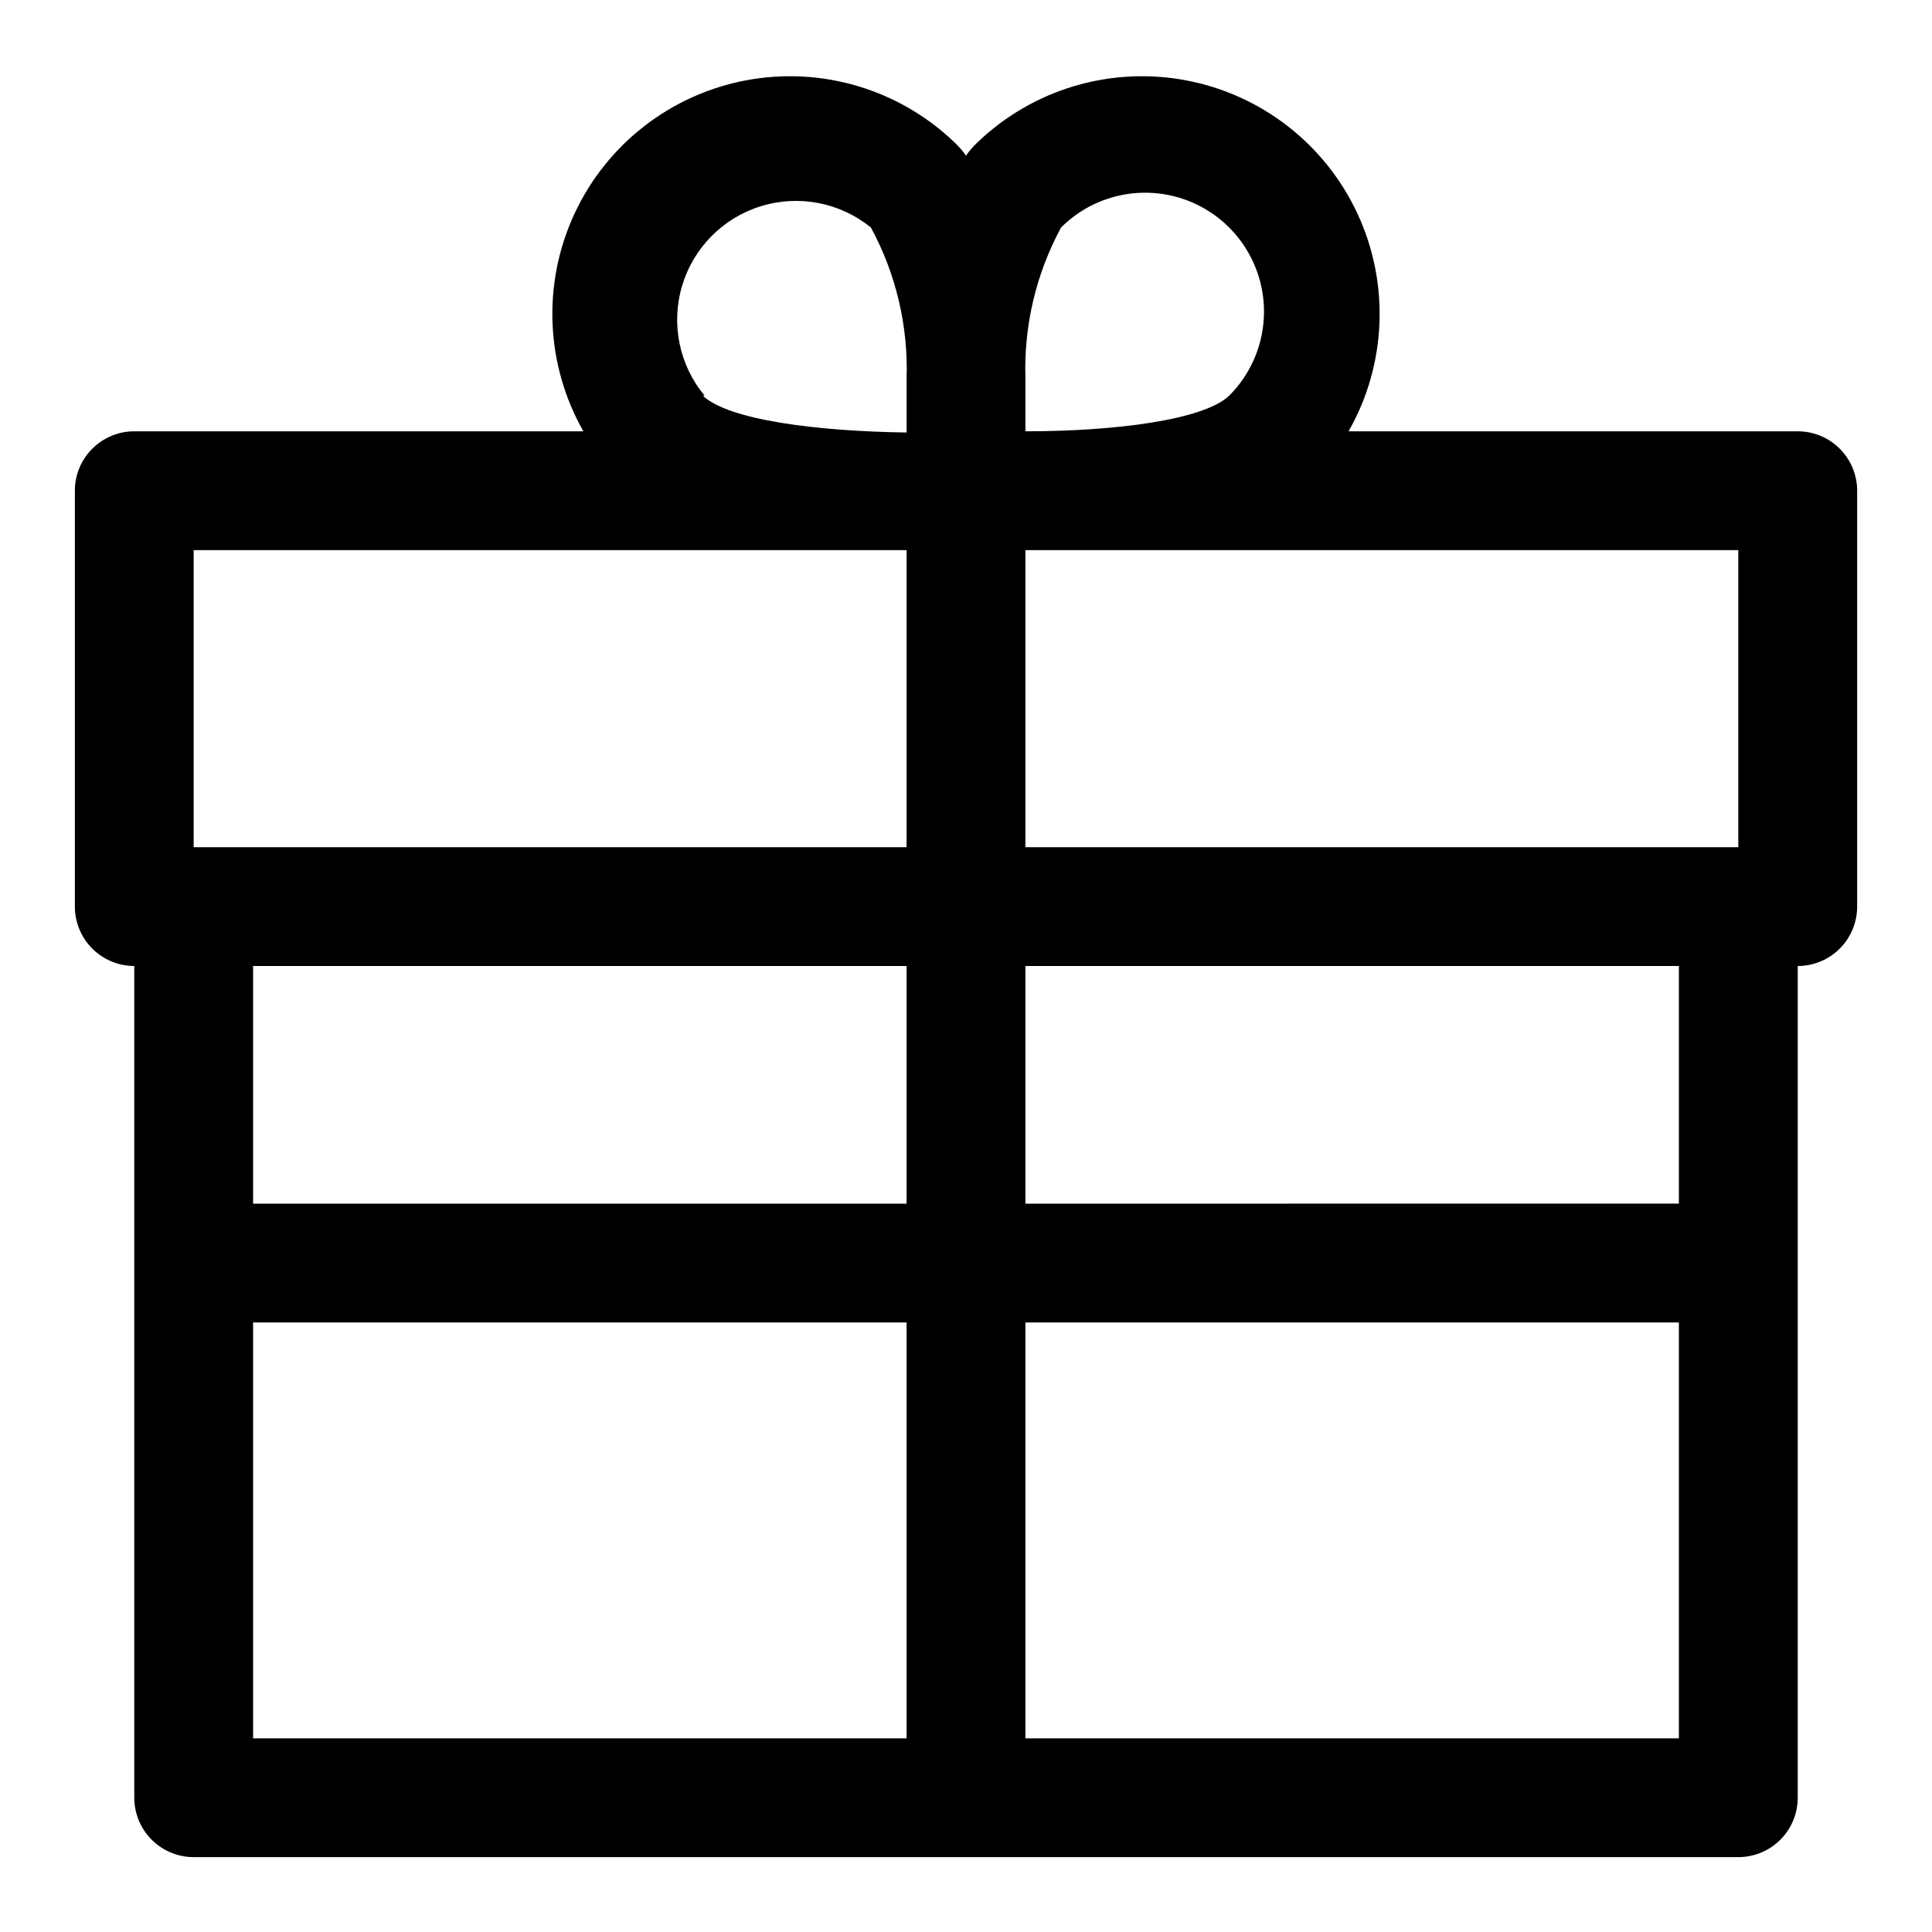
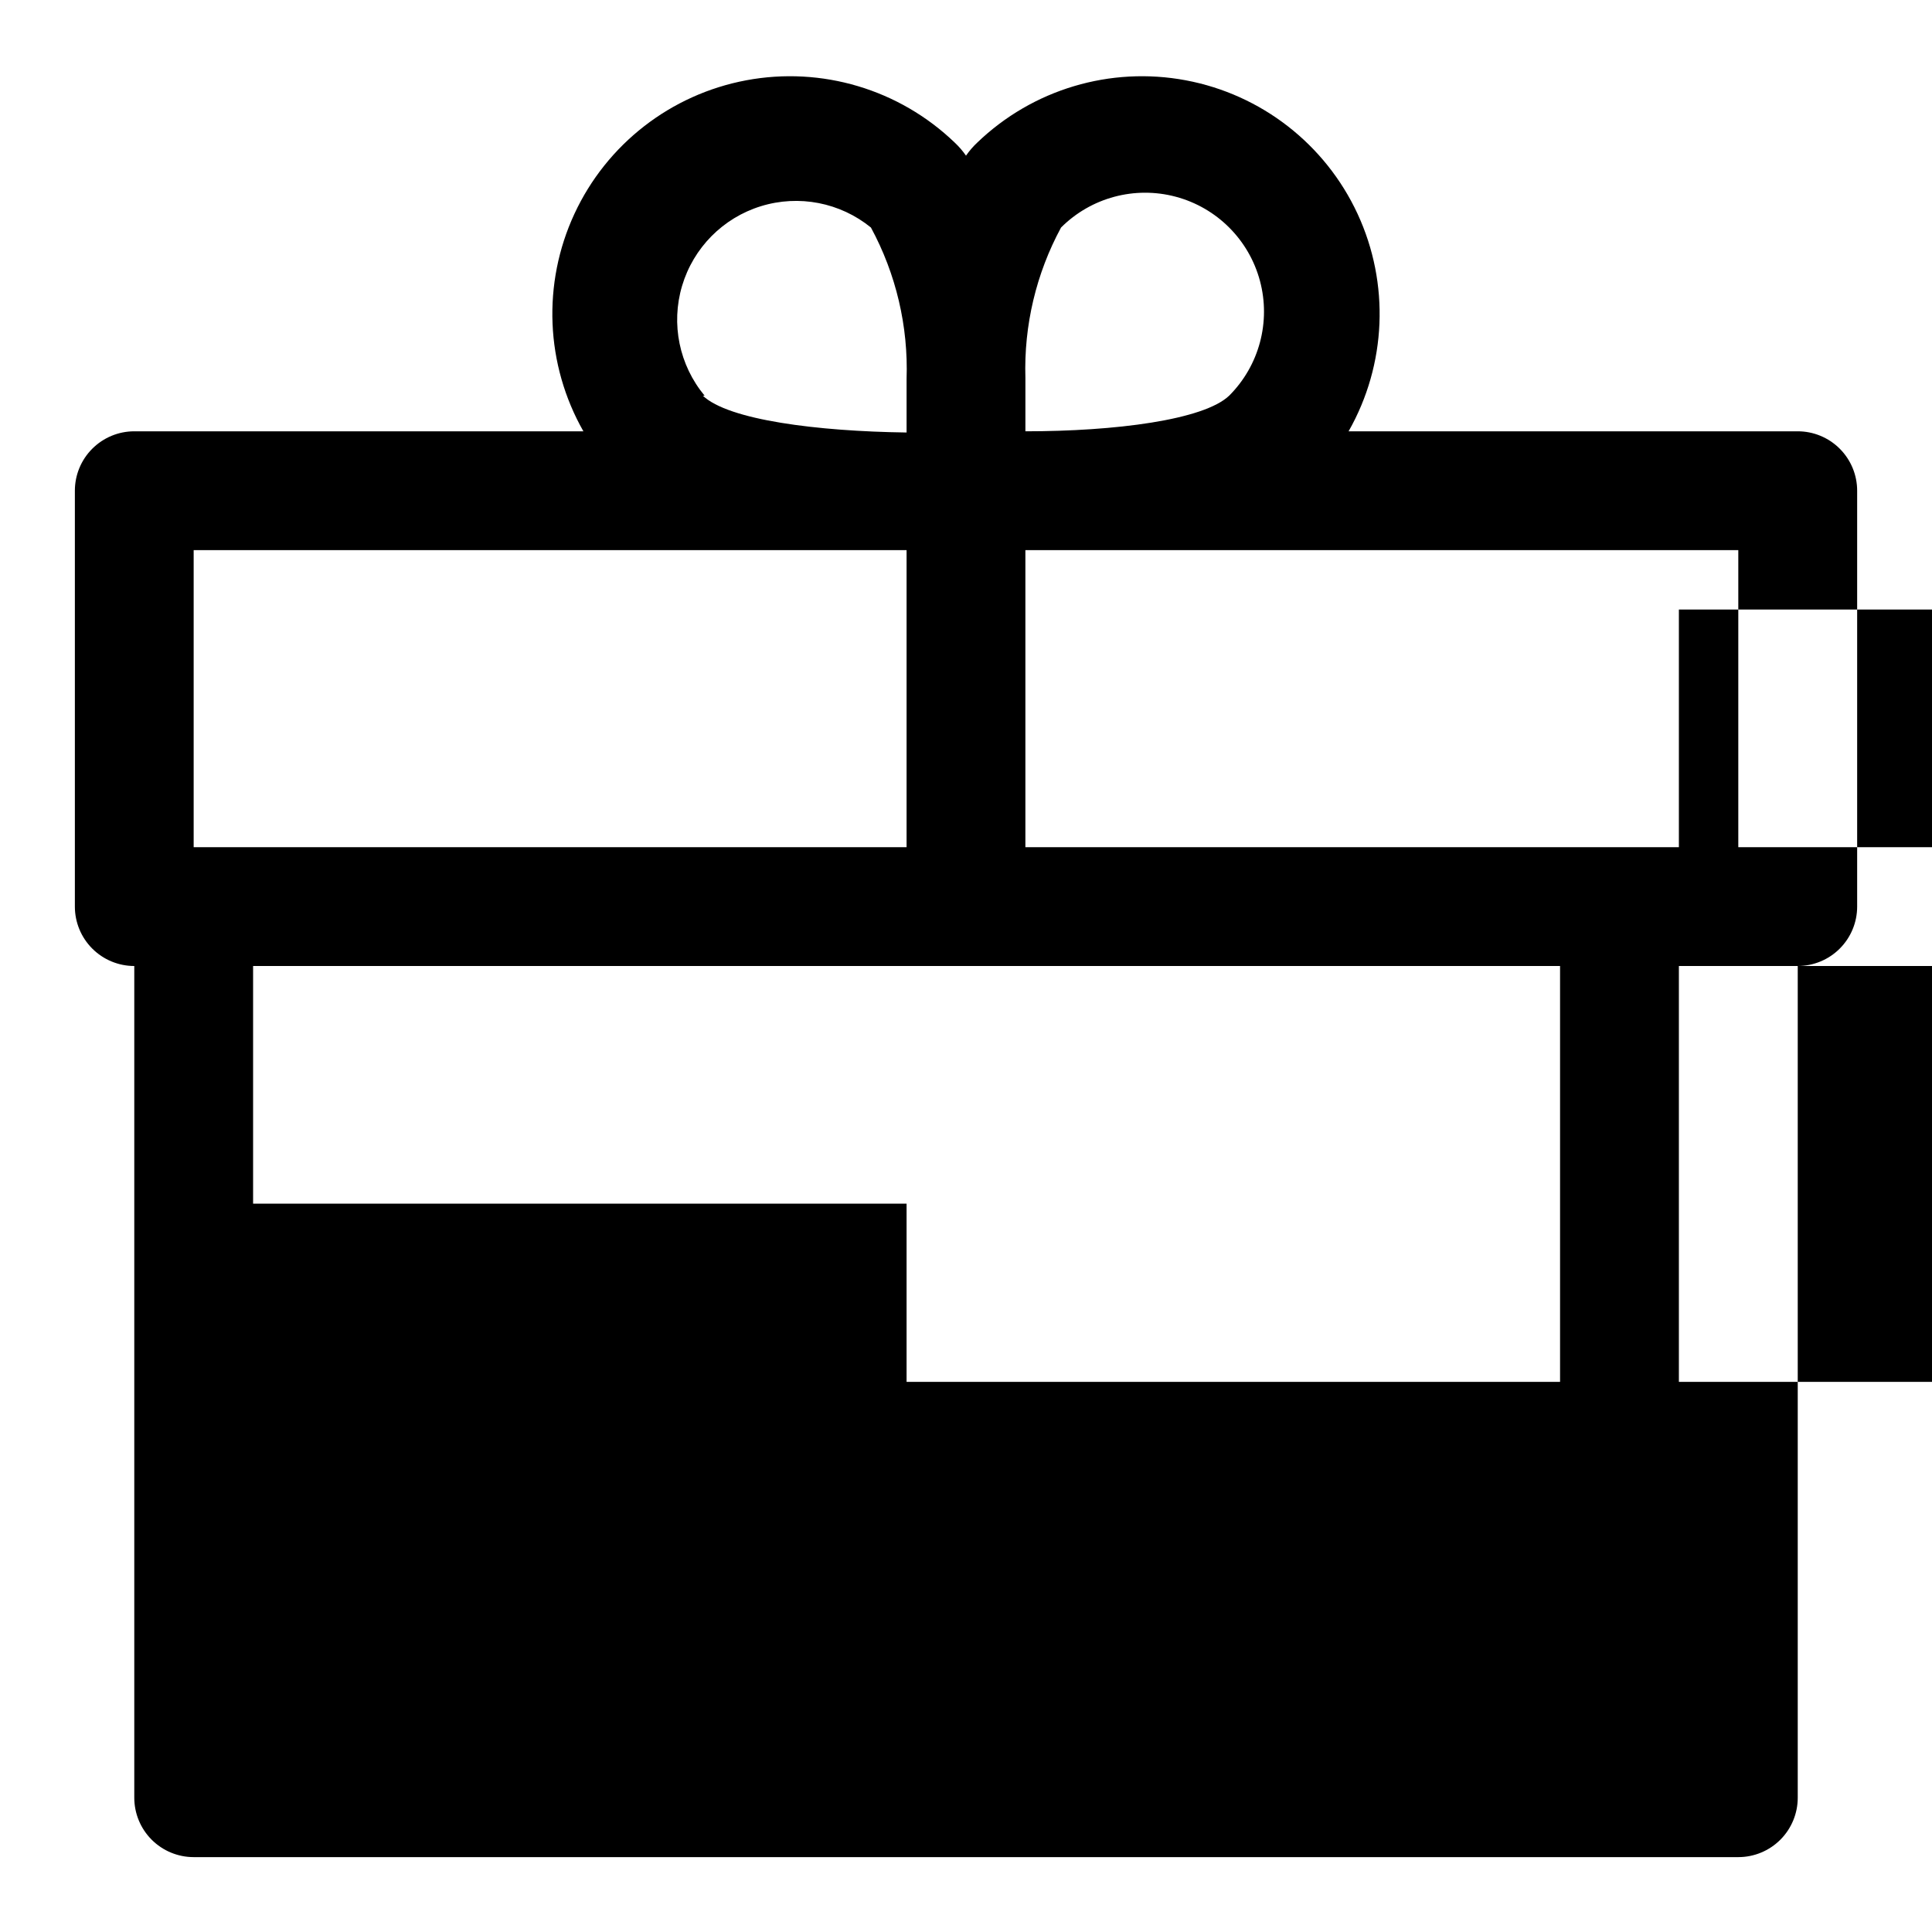
<svg xmlns="http://www.w3.org/2000/svg" fill="#000000" width="800px" height="800px" version="1.1" viewBox="144 144 512 512">
-   <path d="m620.41 258.3h-119.02c10.059-17.691 10.945-39.156 2.383-57.621-8.562-18.461-25.523-31.648-45.527-35.398s-40.586 2.398-55.258 16.504c-1.117 1.047-2.117 2.207-2.988 3.465-0.871-1.258-1.875-2.418-2.992-3.465-14.672-14.105-35.254-20.254-55.258-16.504s-36.965 16.938-45.527 35.398c-8.562 18.465-7.676 39.93 2.383 57.621h-119.02c-4.176 0-8.18 1.66-11.133 4.613-2.953 2.953-4.613 6.957-4.613 11.133v110.21c0 4.176 1.66 8.18 4.613 11.133s6.957 4.613 11.133 4.613v220.41c0 4.176 1.66 8.18 4.609 11.133 2.953 2.953 6.957 4.613 11.133 4.613h409.35c4.176 0 8.18-1.66 11.133-4.613 2.953-2.953 4.609-6.957 4.609-11.133v-220.41c4.176 0 8.18-1.66 11.133-4.613s4.613-6.957 4.613-11.133v-110.21c0-4.176-1.66-8.18-4.613-11.133-2.953-2.953-6.957-4.613-11.133-4.613zm-15.742 110.21-188.93 0.004v-78.723h188.93zm-179.48-164.21c7.961-7.961 19.562-11.066 30.434-8.156 10.871 2.914 19.363 11.406 22.277 22.277 2.914 10.875-0.195 22.477-8.152 30.434-6.769 6.457-30.23 9.445-54.004 9.445v-14.168c-0.418-13.879 2.84-27.621 9.445-39.832zm-94.465 44.555h0.004c-6.727-8.094-8.965-19.012-5.969-29.098 3-10.086 10.836-18.008 20.891-21.113 10.055-3.106 20.996-0.984 29.16 5.656 6.66 12.305 9.922 26.164 9.445 40.148v14.168c-23.617-0.316-47.23-3.305-54-9.762zm-135.4 40.934h188.93v78.719l-188.93 0.004zm188.93 110.21v62.977l-173.18 0.004v-62.977zm-173.18 94.465h173.18v110.21l-173.18 0.004zm204.67 110.21v-110.21h173.18v110.21zm173.18-141.7-173.18 0.004v-62.977h173.18z" />
+   <path d="m620.41 258.3h-119.02c10.059-17.691 10.945-39.156 2.383-57.621-8.562-18.461-25.523-31.648-45.527-35.398s-40.586 2.398-55.258 16.504c-1.117 1.047-2.117 2.207-2.988 3.465-0.871-1.258-1.875-2.418-2.992-3.465-14.672-14.105-35.254-20.254-55.258-16.504s-36.965 16.938-45.527 35.398c-8.562 18.465-7.676 39.93 2.383 57.621h-119.02c-4.176 0-8.18 1.66-11.133 4.613-2.953 2.953-4.613 6.957-4.613 11.133v110.21c0 4.176 1.66 8.18 4.613 11.133s6.957 4.613 11.133 4.613v220.41c0 4.176 1.66 8.18 4.609 11.133 2.953 2.953 6.957 4.613 11.133 4.613h409.35c4.176 0 8.18-1.66 11.133-4.613 2.953-2.953 4.609-6.957 4.609-11.133v-220.41c4.176 0 8.18-1.66 11.133-4.613s4.613-6.957 4.613-11.133v-110.21c0-4.176-1.66-8.18-4.613-11.133-2.953-2.953-6.957-4.613-11.133-4.613zm-15.742 110.21-188.93 0.004v-78.723h188.93zm-179.48-164.21c7.961-7.961 19.562-11.066 30.434-8.156 10.871 2.914 19.363 11.406 22.277 22.277 2.914 10.875-0.195 22.477-8.152 30.434-6.769 6.457-30.23 9.445-54.004 9.445v-14.168c-0.418-13.879 2.84-27.621 9.445-39.832zm-94.465 44.555h0.004c-6.727-8.094-8.965-19.012-5.969-29.098 3-10.086 10.836-18.008 20.891-21.113 10.055-3.106 20.996-0.984 29.16 5.656 6.66 12.305 9.922 26.164 9.445 40.148v14.168c-23.617-0.316-47.23-3.305-54-9.762zm-135.4 40.934h188.93v78.719l-188.93 0.004zm188.93 110.21v62.977l-173.18 0.004v-62.977zh173.18v110.21l-173.18 0.004zm204.67 110.21v-110.21h173.18v110.21zm173.18-141.7-173.18 0.004v-62.977h173.18z" />
</svg>